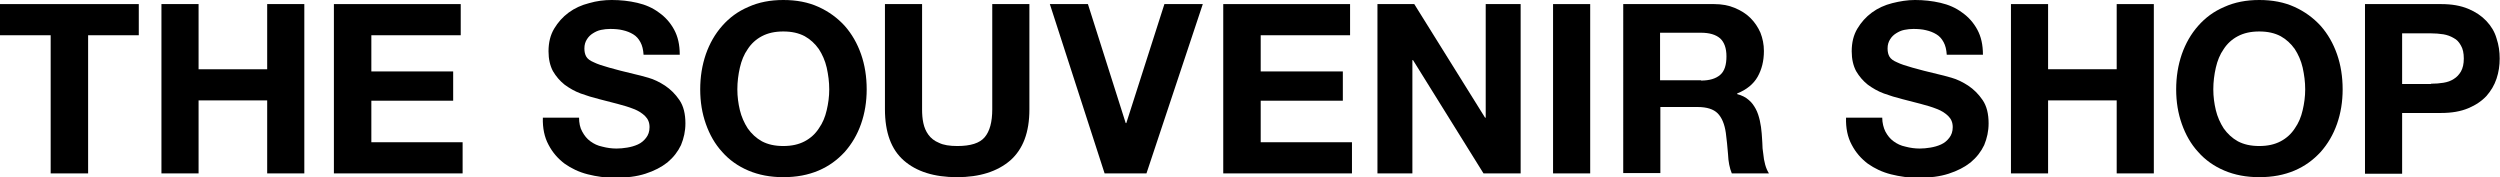
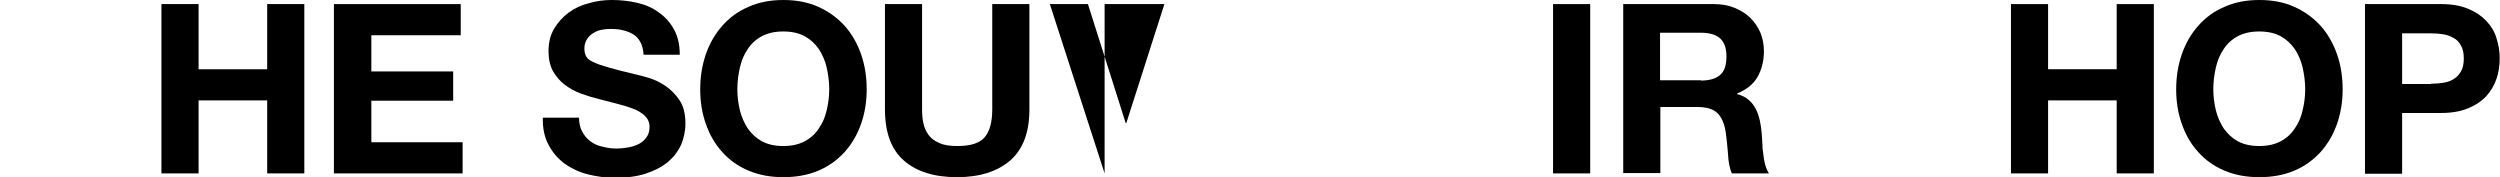
<svg xmlns="http://www.w3.org/2000/svg" version="1.1" id="Layer_1" x="0px" y="0px" viewBox="0 0 794.4 56.3" style="enable-background:new 0 0 794.4 56.3;" xml:space="preserve">
  <g>
-     <path d="M0,11.2V1.3h44.1v9.9H28v43.9H16.1V11.2H0z" />
    <path d="M63.1,1.3v20.7h21.8V1.3h11.8v53.8H84.9V31.9H63.1v23.2H51.3V1.3H63.1z" />
    <path d="M146.4,1.3v9.9H118v11.5H144V32H118v13.2h29v9.9h-40.9V1.3H146.4z" />
    <path d="M185,41.8c0.7,1.3,1.5,2.3,2.6,3.1c1.1,0.8,2.3,1.4,3.8,1.7c1.5,0.4,3,0.6,4.5,0.6c1.1,0,2.2-0.1,3.4-0.3   c1.2-0.2,2.3-0.5,3.4-1c1.1-0.5,1.9-1.2,2.6-2.1c0.7-0.9,1.1-2,1.1-3.4c0-1.5-0.5-2.6-1.4-3.5c-0.9-0.9-2.1-1.7-3.7-2.3   c-1.5-0.6-3.2-1.1-5.1-1.6c-1.9-0.5-3.8-1-5.8-1.5c-2-0.5-4-1.1-5.9-1.8c-1.9-0.7-3.6-1.7-5.1-2.8c-1.5-1.2-2.7-2.6-3.7-4.3   c-0.9-1.7-1.4-3.8-1.4-6.3c0-2.8,0.6-5.2,1.8-7.2c1.2-2,2.7-3.7,4.6-5.1c1.9-1.4,4.1-2.4,6.5-3c2.4-0.7,4.8-1,7.2-1   c2.8,0,5.5,0.3,8.1,0.9c2.6,0.6,4.9,1.6,6.9,3.1c2,1.4,3.6,3.2,4.8,5.4c1.2,2.2,1.8,4.8,1.8,8h-11.5c-0.1-1.6-0.4-2.9-1-4   c-0.6-1.1-1.3-1.9-2.3-2.5c-1-0.6-2-1-3.3-1.3c-1.2-0.3-2.6-0.4-4-0.4c-1,0-1.9,0.1-2.9,0.3c-1,0.2-1.8,0.6-2.6,1.1   c-0.8,0.5-1.4,1.1-1.9,1.9c-0.5,0.8-0.8,1.7-0.8,2.9c0,1.1,0.2,1.9,0.6,2.6c0.4,0.7,1.2,1.3,2.4,1.8c1.2,0.6,2.8,1.1,4.9,1.7   c2.1,0.6,4.8,1.3,8.2,2.1c1,0.2,2.4,0.6,4.2,1.1c1.8,0.5,3.6,1.4,5.3,2.5c1.8,1.2,3.3,2.7,4.6,4.6c1.3,1.9,1.9,4.4,1.9,7.4   c0,2.5-0.5,4.7-1.4,6.9c-1,2.1-2.4,3.9-4.3,5.5c-1.9,1.5-4.2,2.7-7,3.6c-2.8,0.9-6,1.3-9.7,1.3c-3,0-5.8-0.4-8.6-1.1   c-2.8-0.7-5.3-1.9-7.4-3.4c-2.1-1.6-3.8-3.5-5.1-6c-1.3-2.4-1.9-5.3-1.8-8.6H184C184,39,184.3,40.6,185,41.8z" />
    <path d="M224.3,17.2c1.2-3.4,2.9-6.4,5.2-9c2.3-2.6,5-4.6,8.3-6c3.3-1.5,7-2.2,11.1-2.2c4.2,0,7.9,0.7,11.2,2.2   c3.3,1.5,6,3.5,8.3,6c2.3,2.6,4,5.6,5.2,9c1.2,3.4,1.8,7.2,1.8,11.2c0,3.9-0.6,7.6-1.8,11c-1.2,3.4-2.9,6.3-5.2,8.9   c-2.3,2.5-5,4.5-8.3,5.9c-3.3,1.4-7,2.1-11.2,2.1c-4.1,0-7.8-0.7-11.1-2.1c-3.3-1.4-6.1-3.4-8.3-5.9c-2.3-2.5-4-5.5-5.2-8.9   c-1.2-3.4-1.8-7-1.8-11C222.5,24.4,223.1,20.7,224.3,17.2z M235.1,35c0.5,2.1,1.4,4.1,2.5,5.8c1.2,1.7,2.7,3.1,4.5,4.1   c1.9,1,4.1,1.5,6.8,1.5c2.7,0,4.9-0.5,6.8-1.5c1.9-1,3.4-2.4,4.5-4.1c1.2-1.7,2-3.6,2.5-5.8c0.5-2.1,0.8-4.3,0.8-6.6   c0-2.4-0.3-4.6-0.8-6.9c-0.5-2.2-1.4-4.2-2.5-5.9c-1.2-1.7-2.7-3.1-4.5-4.1c-1.9-1-4.1-1.5-6.8-1.5c-2.7,0-4.9,0.5-6.8,1.5   c-1.9,1-3.4,2.4-4.5,4.1c-1.2,1.7-2,3.7-2.5,5.9c-0.5,2.2-0.8,4.5-0.8,6.9C234.3,30.7,234.6,32.9,235.1,35z" />
    <path d="M321,51c-4.1,3.5-9.7,5.3-16.9,5.3c-7.3,0-12.9-1.8-16.9-5.3c-4-3.5-6-8.9-6-16.3V1.3h11.8v33.5c0,1.5,0.1,2.9,0.4,4.3   c0.3,1.4,0.8,2.6,1.6,3.7c0.8,1.1,1.9,2,3.4,2.6c1.4,0.7,3.4,1,5.8,1c4.2,0,7.1-0.9,8.7-2.8c1.6-1.9,2.4-4.8,2.4-8.9V1.3h11.8v33.5   C327.1,42,325.1,47.4,321,51z" />
-     <path d="M351,55.1L333.6,1.3h12.1l12,37.8h0.2L370,1.3h12.2l-17.9,53.8H351z" />
-     <path d="M429,1.3v9.9h-28.4v11.5h26.1V32h-26.1v13.2h29v9.9h-40.9V1.3H429z" />
-     <path d="M449.4,1.3l22.5,36.1h0.2V1.3h11.1v53.8h-11.8l-22.4-36h-0.2v36h-11.1V1.3H449.4z" />
+     <path d="M351,55.1L333.6,1.3h12.1l12,37.8h0.2L370,1.3h12.2H351z" />
    <path d="M505.3,1.3v53.8h-11.8V1.3H505.3z" />
    <path d="M544.7,1.3c2.4,0,4.6,0.4,6.5,1.2c1.9,0.8,3.6,1.8,5,3.2c1.4,1.4,2.4,2.9,3.2,4.7c0.7,1.8,1.1,3.7,1.1,5.8   c0,3.2-0.7,5.9-2,8.2c-1.3,2.3-3.5,4.1-6.5,5.3v0.2c1.5,0.4,2.7,1,3.6,1.8c1,0.8,1.7,1.8,2.3,2.9c0.6,1.1,1,2.4,1.3,3.7   c0.3,1.4,0.5,2.7,0.6,4.1c0.1,0.9,0.1,1.9,0.2,3c0,1.2,0.1,2.3,0.3,3.5c0.1,1.2,0.3,2.3,0.6,3.4c0.3,1.1,0.7,2,1.2,2.8h-11.8   c-0.7-1.7-1.1-3.7-1.2-6.1c-0.2-2.4-0.4-4.6-0.7-6.8c-0.4-2.8-1.3-4.9-2.6-6.2c-1.3-1.3-3.4-2-6.4-2h-11.8v21h-11.8V1.3H544.7z    M540.5,25.6c2.7,0,4.7-0.6,6.1-1.8c1.4-1.2,2-3.2,2-5.9c0-2.6-0.7-4.5-2-5.7c-1.4-1.2-3.4-1.8-6.1-1.8h-13v15.1H540.5z" />
-     <path d="M599.1,41.8c0.7,1.3,1.5,2.3,2.6,3.1c1.1,0.8,2.3,1.4,3.8,1.7c1.5,0.4,3,0.6,4.5,0.6c1.1,0,2.2-0.1,3.4-0.3   c1.2-0.2,2.3-0.5,3.4-1c1.1-0.5,1.9-1.2,2.6-2.1c0.7-0.9,1.1-2,1.1-3.4c0-1.5-0.5-2.6-1.4-3.5c-0.9-0.9-2.1-1.7-3.7-2.3   c-1.5-0.6-3.2-1.1-5.1-1.6c-1.9-0.5-3.8-1-5.8-1.5c-2-0.5-4-1.1-5.9-1.8c-1.9-0.7-3.6-1.7-5.1-2.8c-1.5-1.2-2.7-2.6-3.7-4.3   c-0.9-1.7-1.4-3.8-1.4-6.3c0-2.8,0.6-5.2,1.8-7.2c1.2-2,2.7-3.7,4.6-5.1s4.1-2.4,6.5-3s4.8-1,7.2-1c2.8,0,5.5,0.3,8.1,0.9   c2.6,0.6,4.9,1.6,6.9,3.1c2,1.4,3.6,3.2,4.8,5.4c1.2,2.2,1.8,4.8,1.8,8h-11.5c-0.1-1.6-0.4-2.9-1-4c-0.6-1.1-1.3-1.9-2.3-2.5   c-1-0.6-2-1-3.3-1.3c-1.2-0.3-2.6-0.4-4-0.4c-1,0-1.9,0.1-2.9,0.3c-1,0.2-1.8,0.6-2.6,1.1c-0.8,0.5-1.4,1.1-1.9,1.9   c-0.5,0.8-0.8,1.7-0.8,2.9c0,1.1,0.2,1.9,0.6,2.6c0.4,0.7,1.2,1.3,2.4,1.8c1.2,0.6,2.8,1.1,4.9,1.7c2.1,0.6,4.8,1.3,8.2,2.1   c1,0.2,2.4,0.6,4.2,1.1c1.8,0.5,3.6,1.4,5.3,2.5c1.8,1.2,3.3,2.7,4.6,4.6c1.3,1.9,1.9,4.4,1.9,7.4c0,2.5-0.5,4.7-1.4,6.9   c-1,2.1-2.4,3.9-4.3,5.5c-1.9,1.5-4.2,2.7-7,3.6c-2.8,0.9-6,1.3-9.7,1.3c-3,0-5.8-0.4-8.6-1.1c-2.8-0.7-5.3-1.9-7.4-3.4   c-2.1-1.6-3.8-3.5-5.1-6c-1.3-2.4-1.9-5.3-1.8-8.6h11.5C598.1,39,598.5,40.6,599.1,41.8z" />
    <path d="M650.8,1.3v20.7h21.8V1.3h11.8v53.8h-11.8V31.9h-21.8v23.2H639V1.3H650.8z" />
    <path d="M693.3,17.2c1.2-3.4,2.9-6.4,5.2-9c2.3-2.6,5-4.6,8.3-6c3.3-1.5,7-2.2,11.1-2.2c4.2,0,7.9,0.7,11.2,2.2   c3.3,1.5,6,3.5,8.3,6c2.3,2.6,4,5.6,5.2,9c1.2,3.4,1.8,7.2,1.8,11.2c0,3.9-0.6,7.6-1.8,11c-1.2,3.4-2.9,6.3-5.2,8.9   c-2.3,2.5-5,4.5-8.3,5.9c-3.3,1.4-7,2.1-11.2,2.1c-4.1,0-7.8-0.7-11.1-2.1c-3.3-1.4-6.1-3.4-8.3-5.9c-2.3-2.5-4-5.5-5.2-8.9   c-1.2-3.4-1.8-7-1.8-11C691.5,24.4,692.1,20.7,693.3,17.2z M704.1,35c0.5,2.1,1.4,4.1,2.5,5.8c1.2,1.7,2.7,3.1,4.5,4.1   c1.9,1,4.1,1.5,6.8,1.5c2.7,0,4.9-0.5,6.8-1.5c1.9-1,3.4-2.4,4.5-4.1c1.2-1.7,2-3.6,2.5-5.8c0.5-2.1,0.8-4.3,0.8-6.6   c0-2.4-0.3-4.6-0.8-6.9c-0.5-2.2-1.4-4.2-2.5-5.9c-1.2-1.7-2.7-3.1-4.5-4.1c-1.9-1-4.1-1.5-6.8-1.5c-2.7,0-4.9,0.5-6.8,1.5   c-1.9,1-3.4,2.4-4.5,4.1c-1.2,1.7-2,3.7-2.5,5.9c-0.5,2.2-0.8,4.5-0.8,6.9C703.3,30.7,703.6,32.9,704.1,35z" />
    <path d="M775.7,1.3c3.4,0,6.2,0.5,8.6,1.5c2.4,1,4.3,2.3,5.8,3.9c1.5,1.6,2.6,3.4,3.2,5.5c0.7,2.1,1,4.2,1,6.4c0,2.2-0.3,4.3-1,6.4   c-0.7,2.1-1.8,3.9-3.2,5.5c-1.5,1.6-3.4,2.9-5.8,3.9c-2.4,1-5.2,1.5-8.6,1.5h-12.4v19.3h-11.8V1.3H775.7z M772.5,26.6   c1.4,0,2.7-0.1,3.9-0.3c1.3-0.2,2.4-0.6,3.3-1.2c1-0.6,1.7-1.4,2.3-2.4c0.6-1.1,0.9-2.4,0.9-4.1s-0.3-3.1-0.9-4.1   c-0.6-1.1-1.3-1.9-2.3-2.4c-1-0.6-2.1-1-3.3-1.2c-1.3-0.2-2.6-0.3-3.9-0.3h-9.2v16.1H772.5z" />
  </g>
</svg>